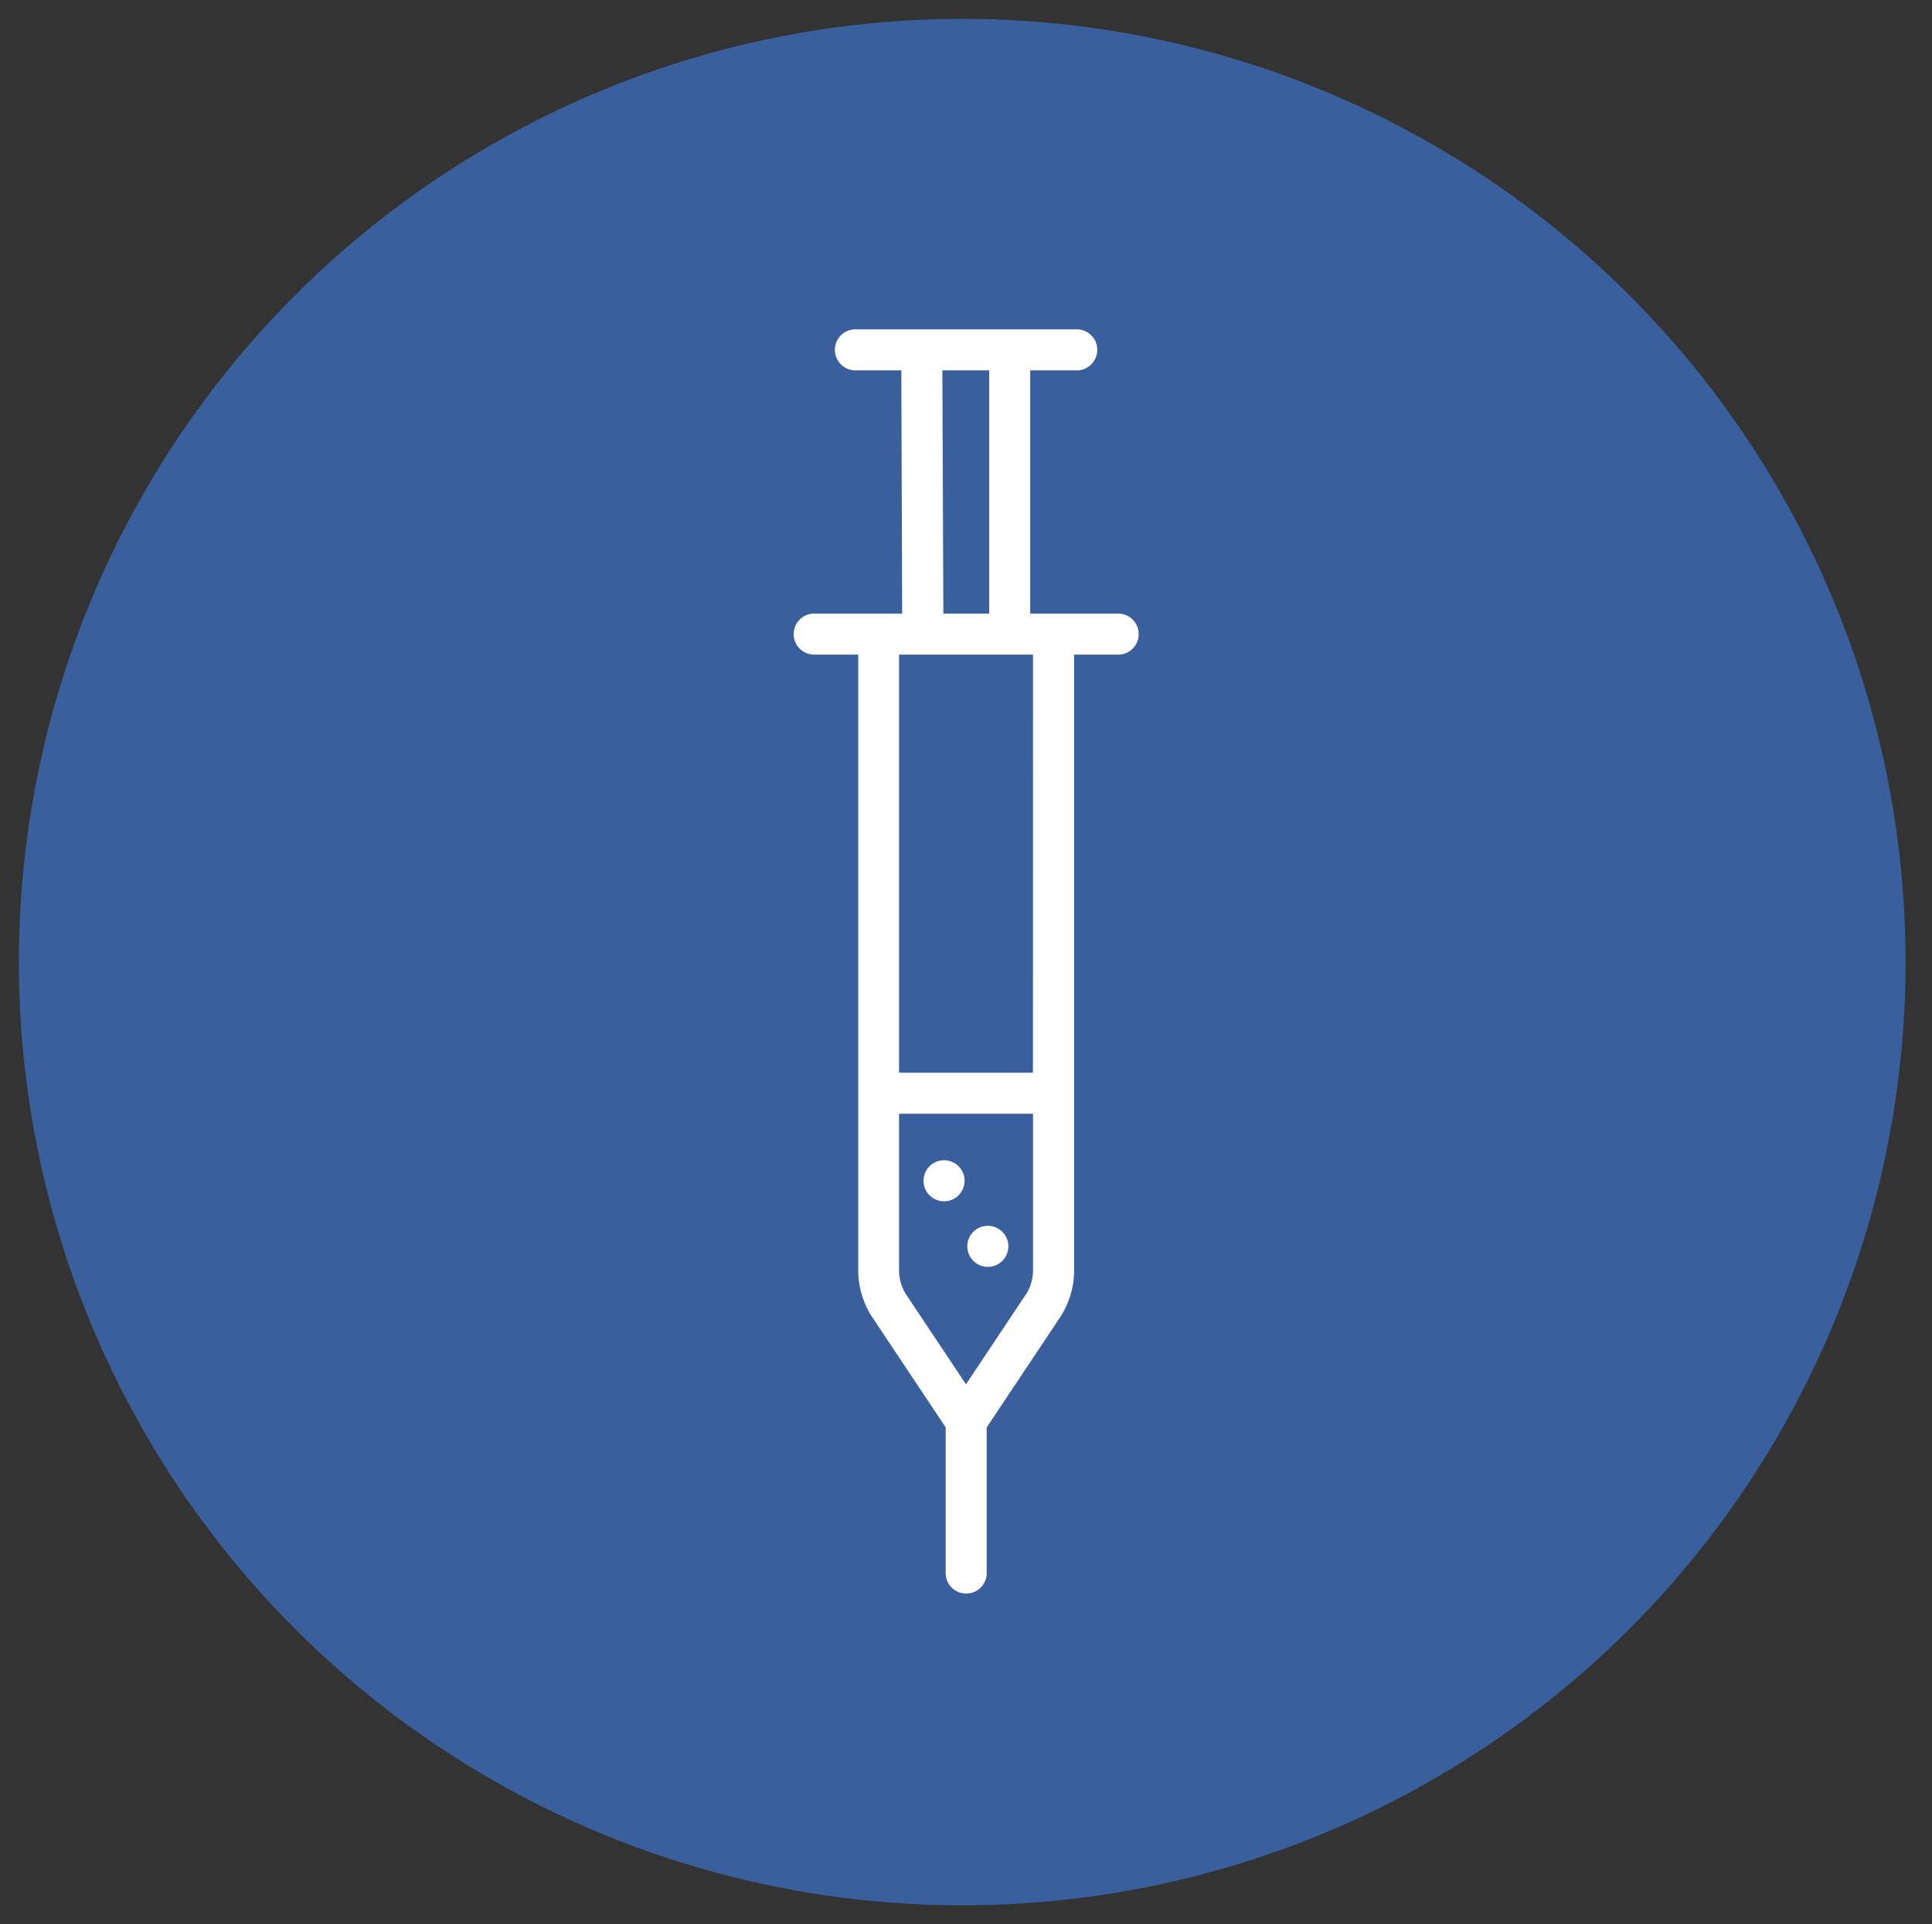
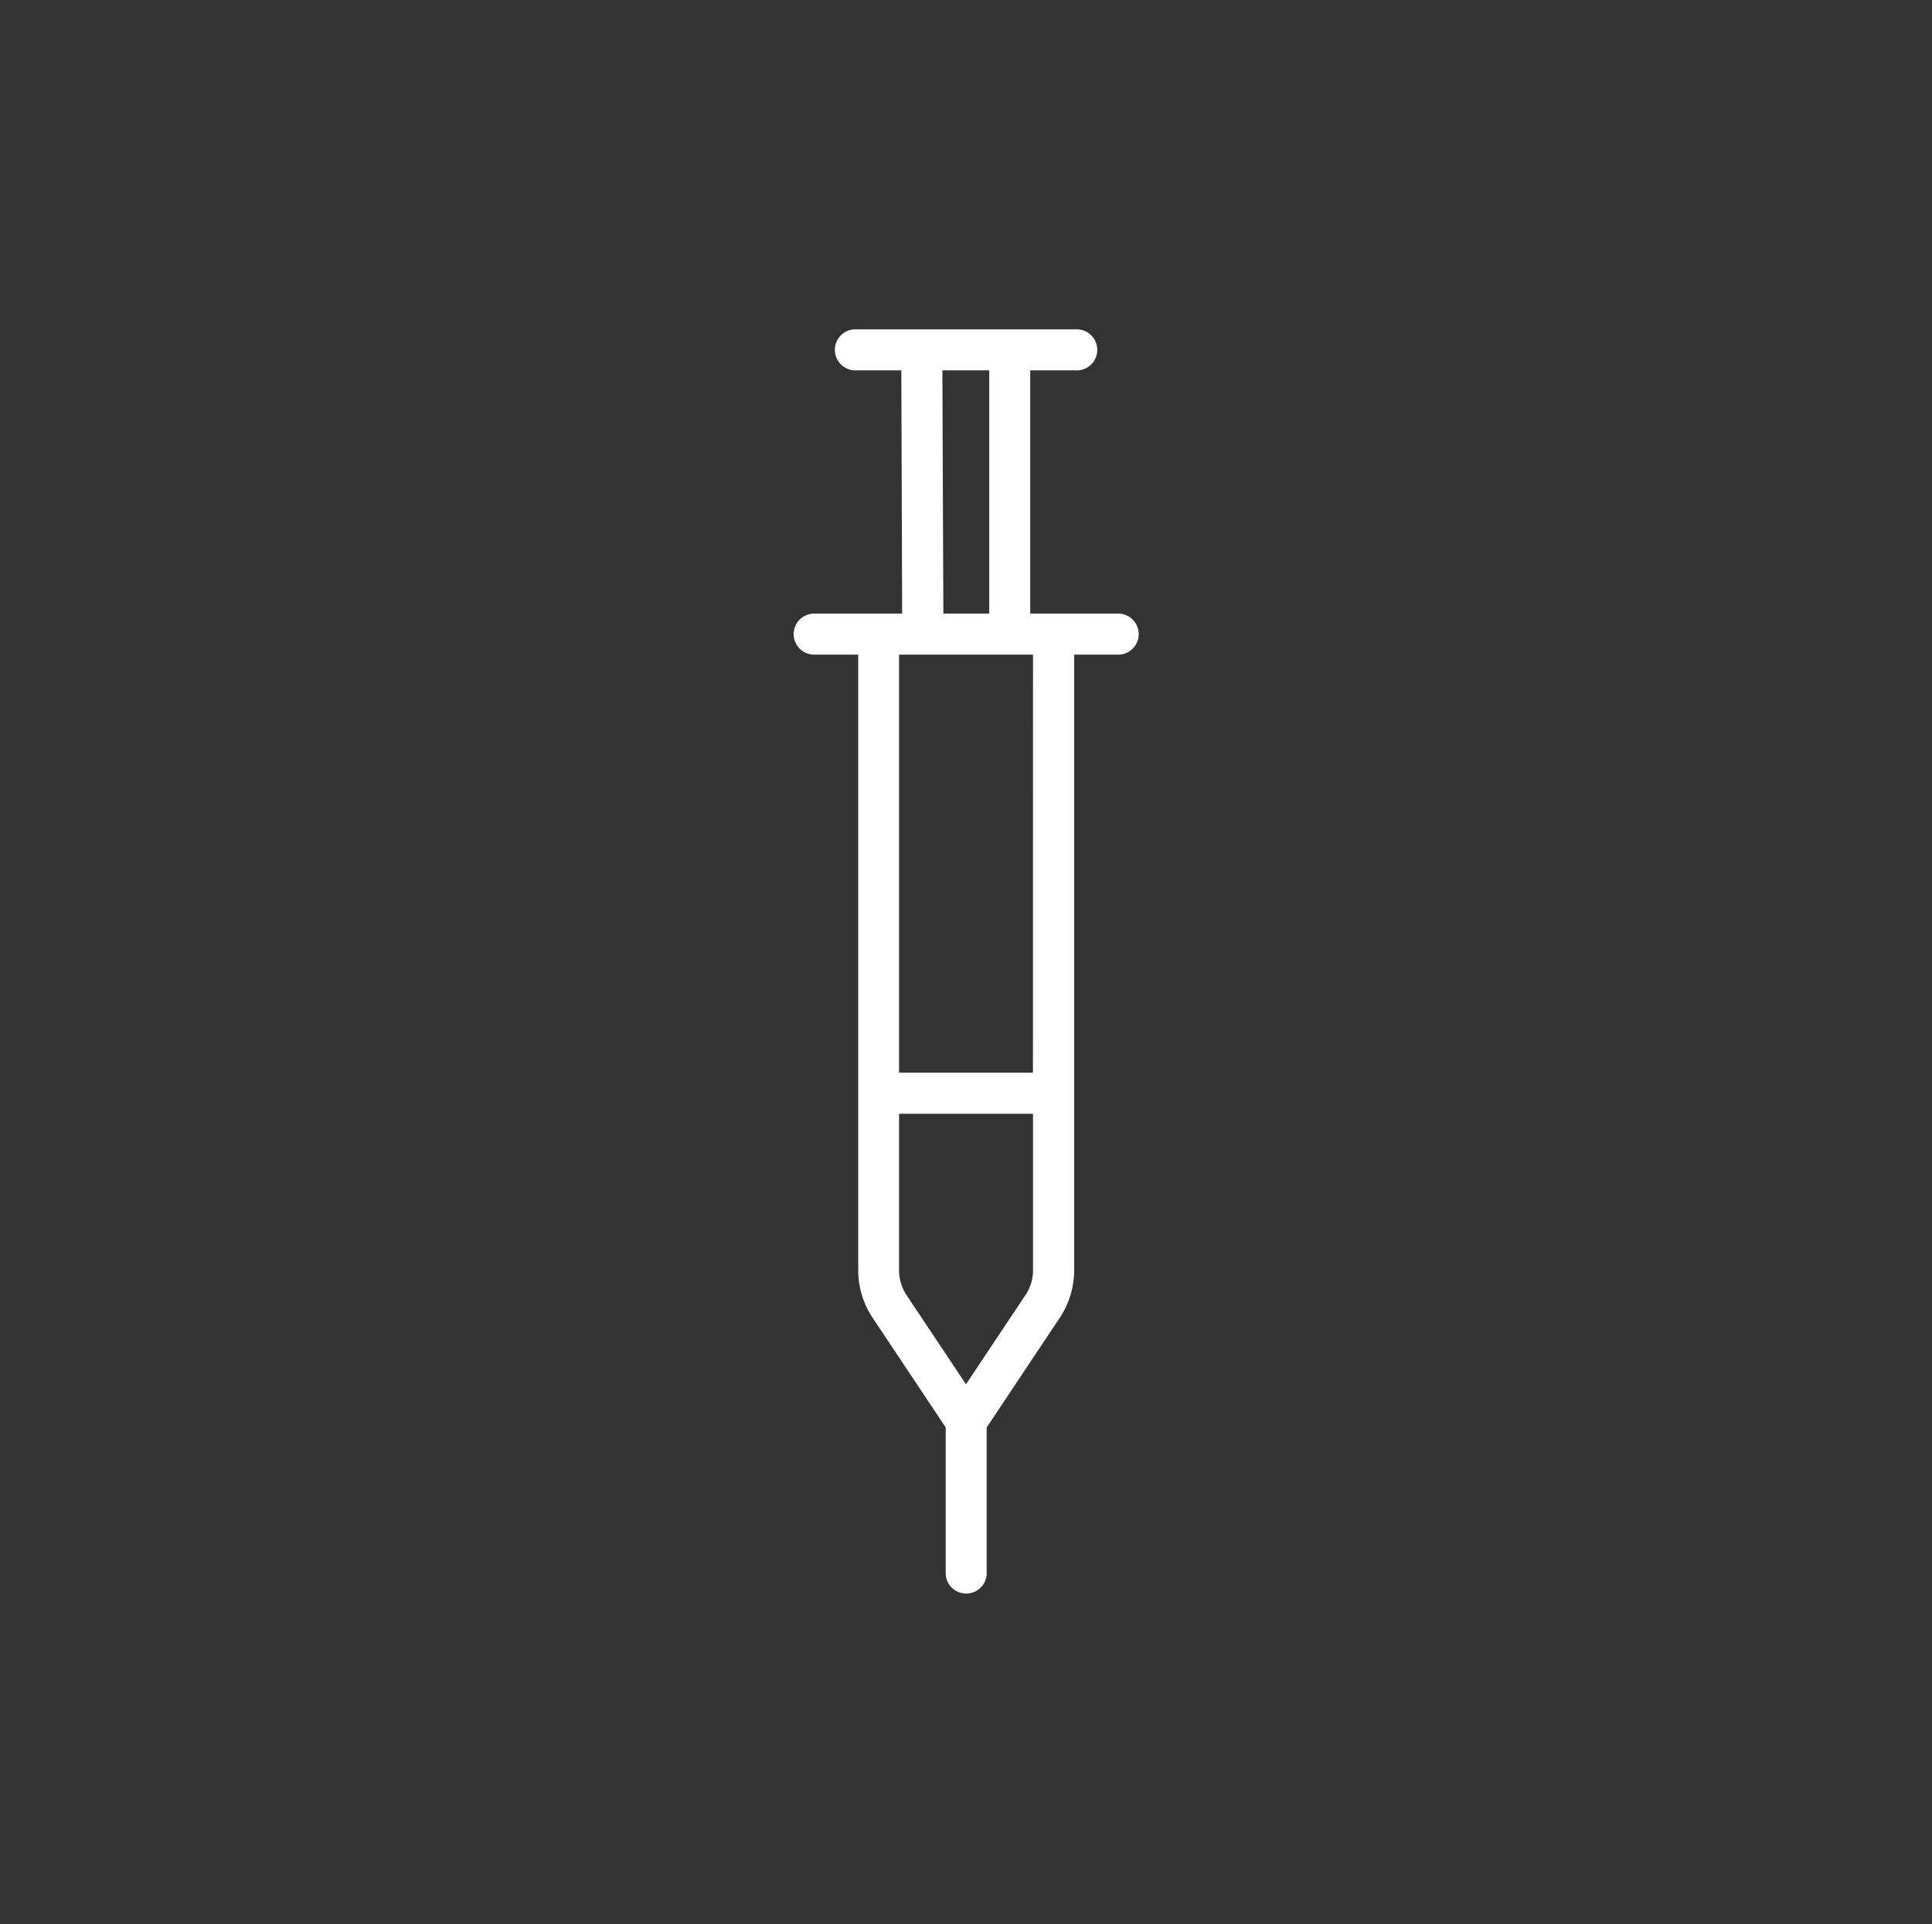
<svg xmlns="http://www.w3.org/2000/svg" viewBox="0 0 256 255">
  <rect x="0" y="0" width="256" height="255" fill="#333333" stroke="none" />
  <defs>
    <style>.a{fill:#395f9c;}.b{fill:#fff;}</style>
  </defs>
  <title>Vaccinations</title>
-   <circle class="a" cx="127.5" cy="127.5" r="125" />
  <path class="b" d="M148.28,81.32H136.51V49.08h6a2.72,2.72,0,1,0,0-5.43h-29a2.72,2.72,0,1,0,0,5.43h5.92l.11,32.24H107.72a2.72,2.72,0,0,0,0,5.43h6v81.58a11.36,11.36,0,0,0,1.92,6.33l9.67,14.51v19.46a2.72,2.72,0,0,0,5.43,0V189.17l9.67-14.51a11.37,11.37,0,0,0,1.92-6.33V86.75h6a2.72,2.72,0,0,0,0-5.43ZM124.87,49.08h6.21V81.32H125Zm11,122.56h0L128,183.45l-7.87-11.8a6,6,0,0,1-1-3.31V147.6h17.75v20.73a6,6,0,0,1-1,3.31Zm1-29.48H119.13V86.75h17.75Zm0,0" />
-   <path class="b" d="M125.1,153.76a2.72,2.72,0,1,0,1.92.8,2.73,2.73,0,0,0-1.92-.8Zm0,0" />
-   <path class="b" d="M130.9,162.45a2.72,2.72,0,1,0,1.92.8,2.72,2.72,0,0,0-1.92-.8Zm0,0" />
</svg>